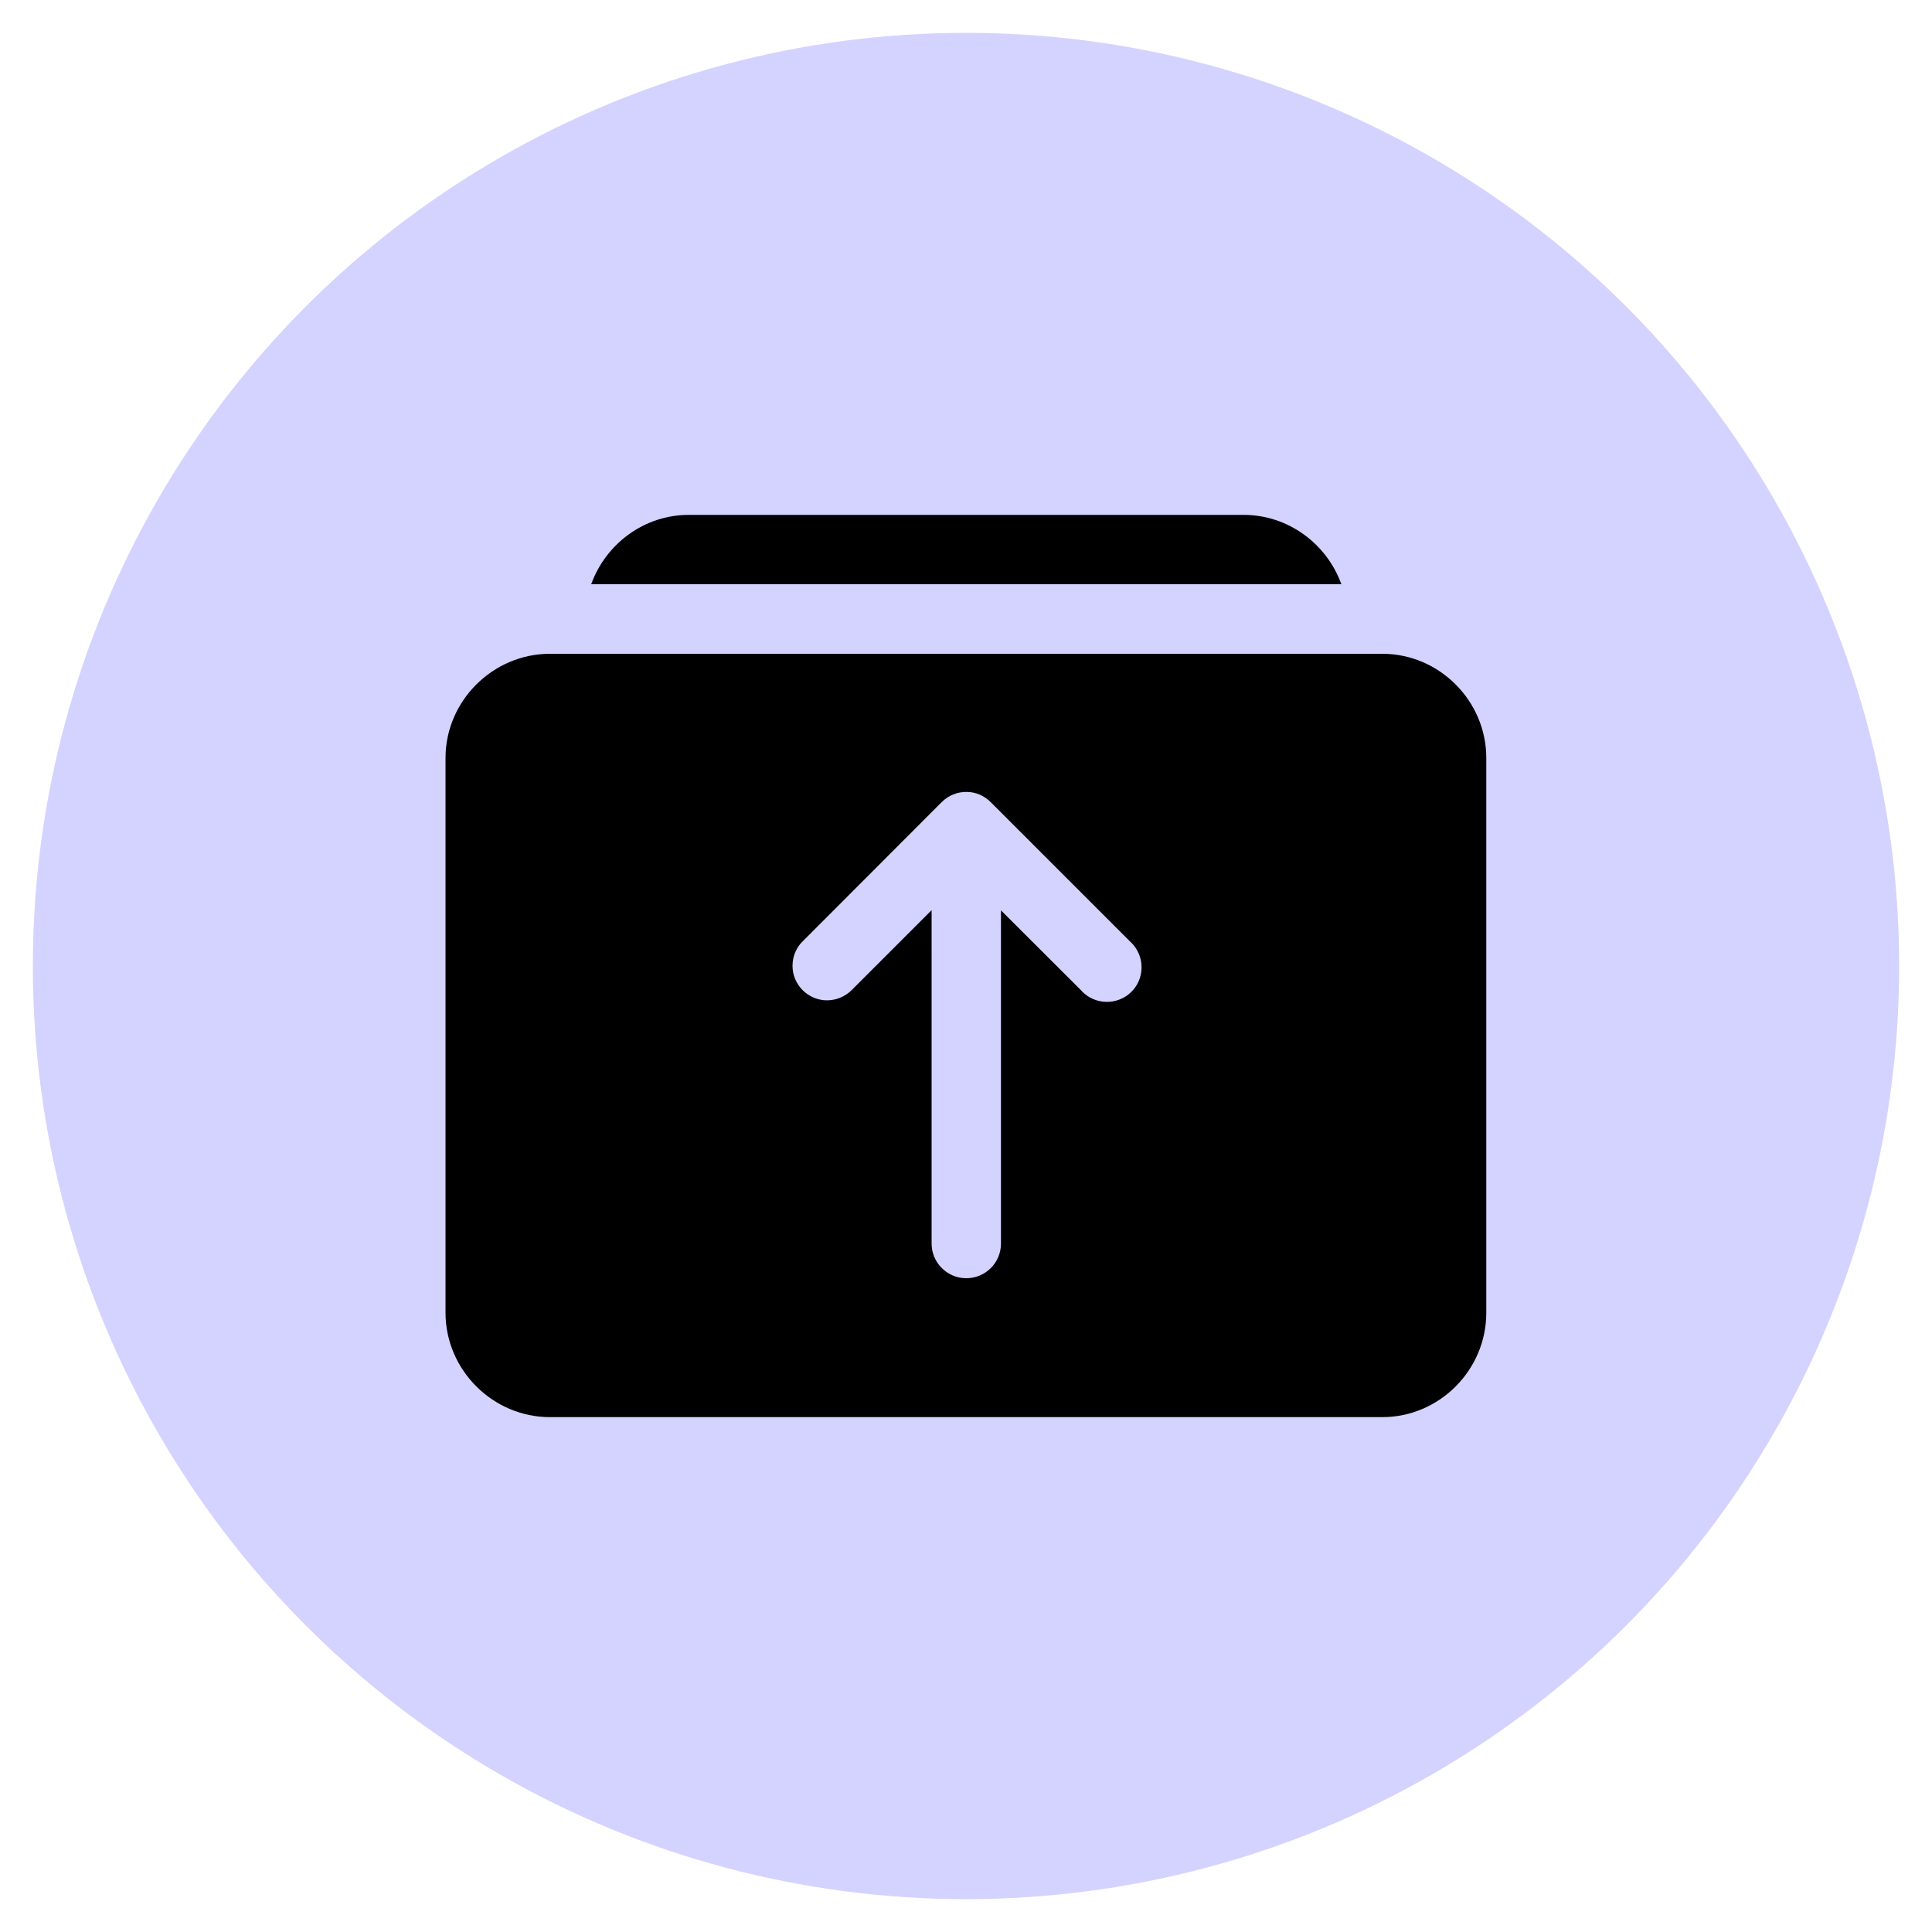
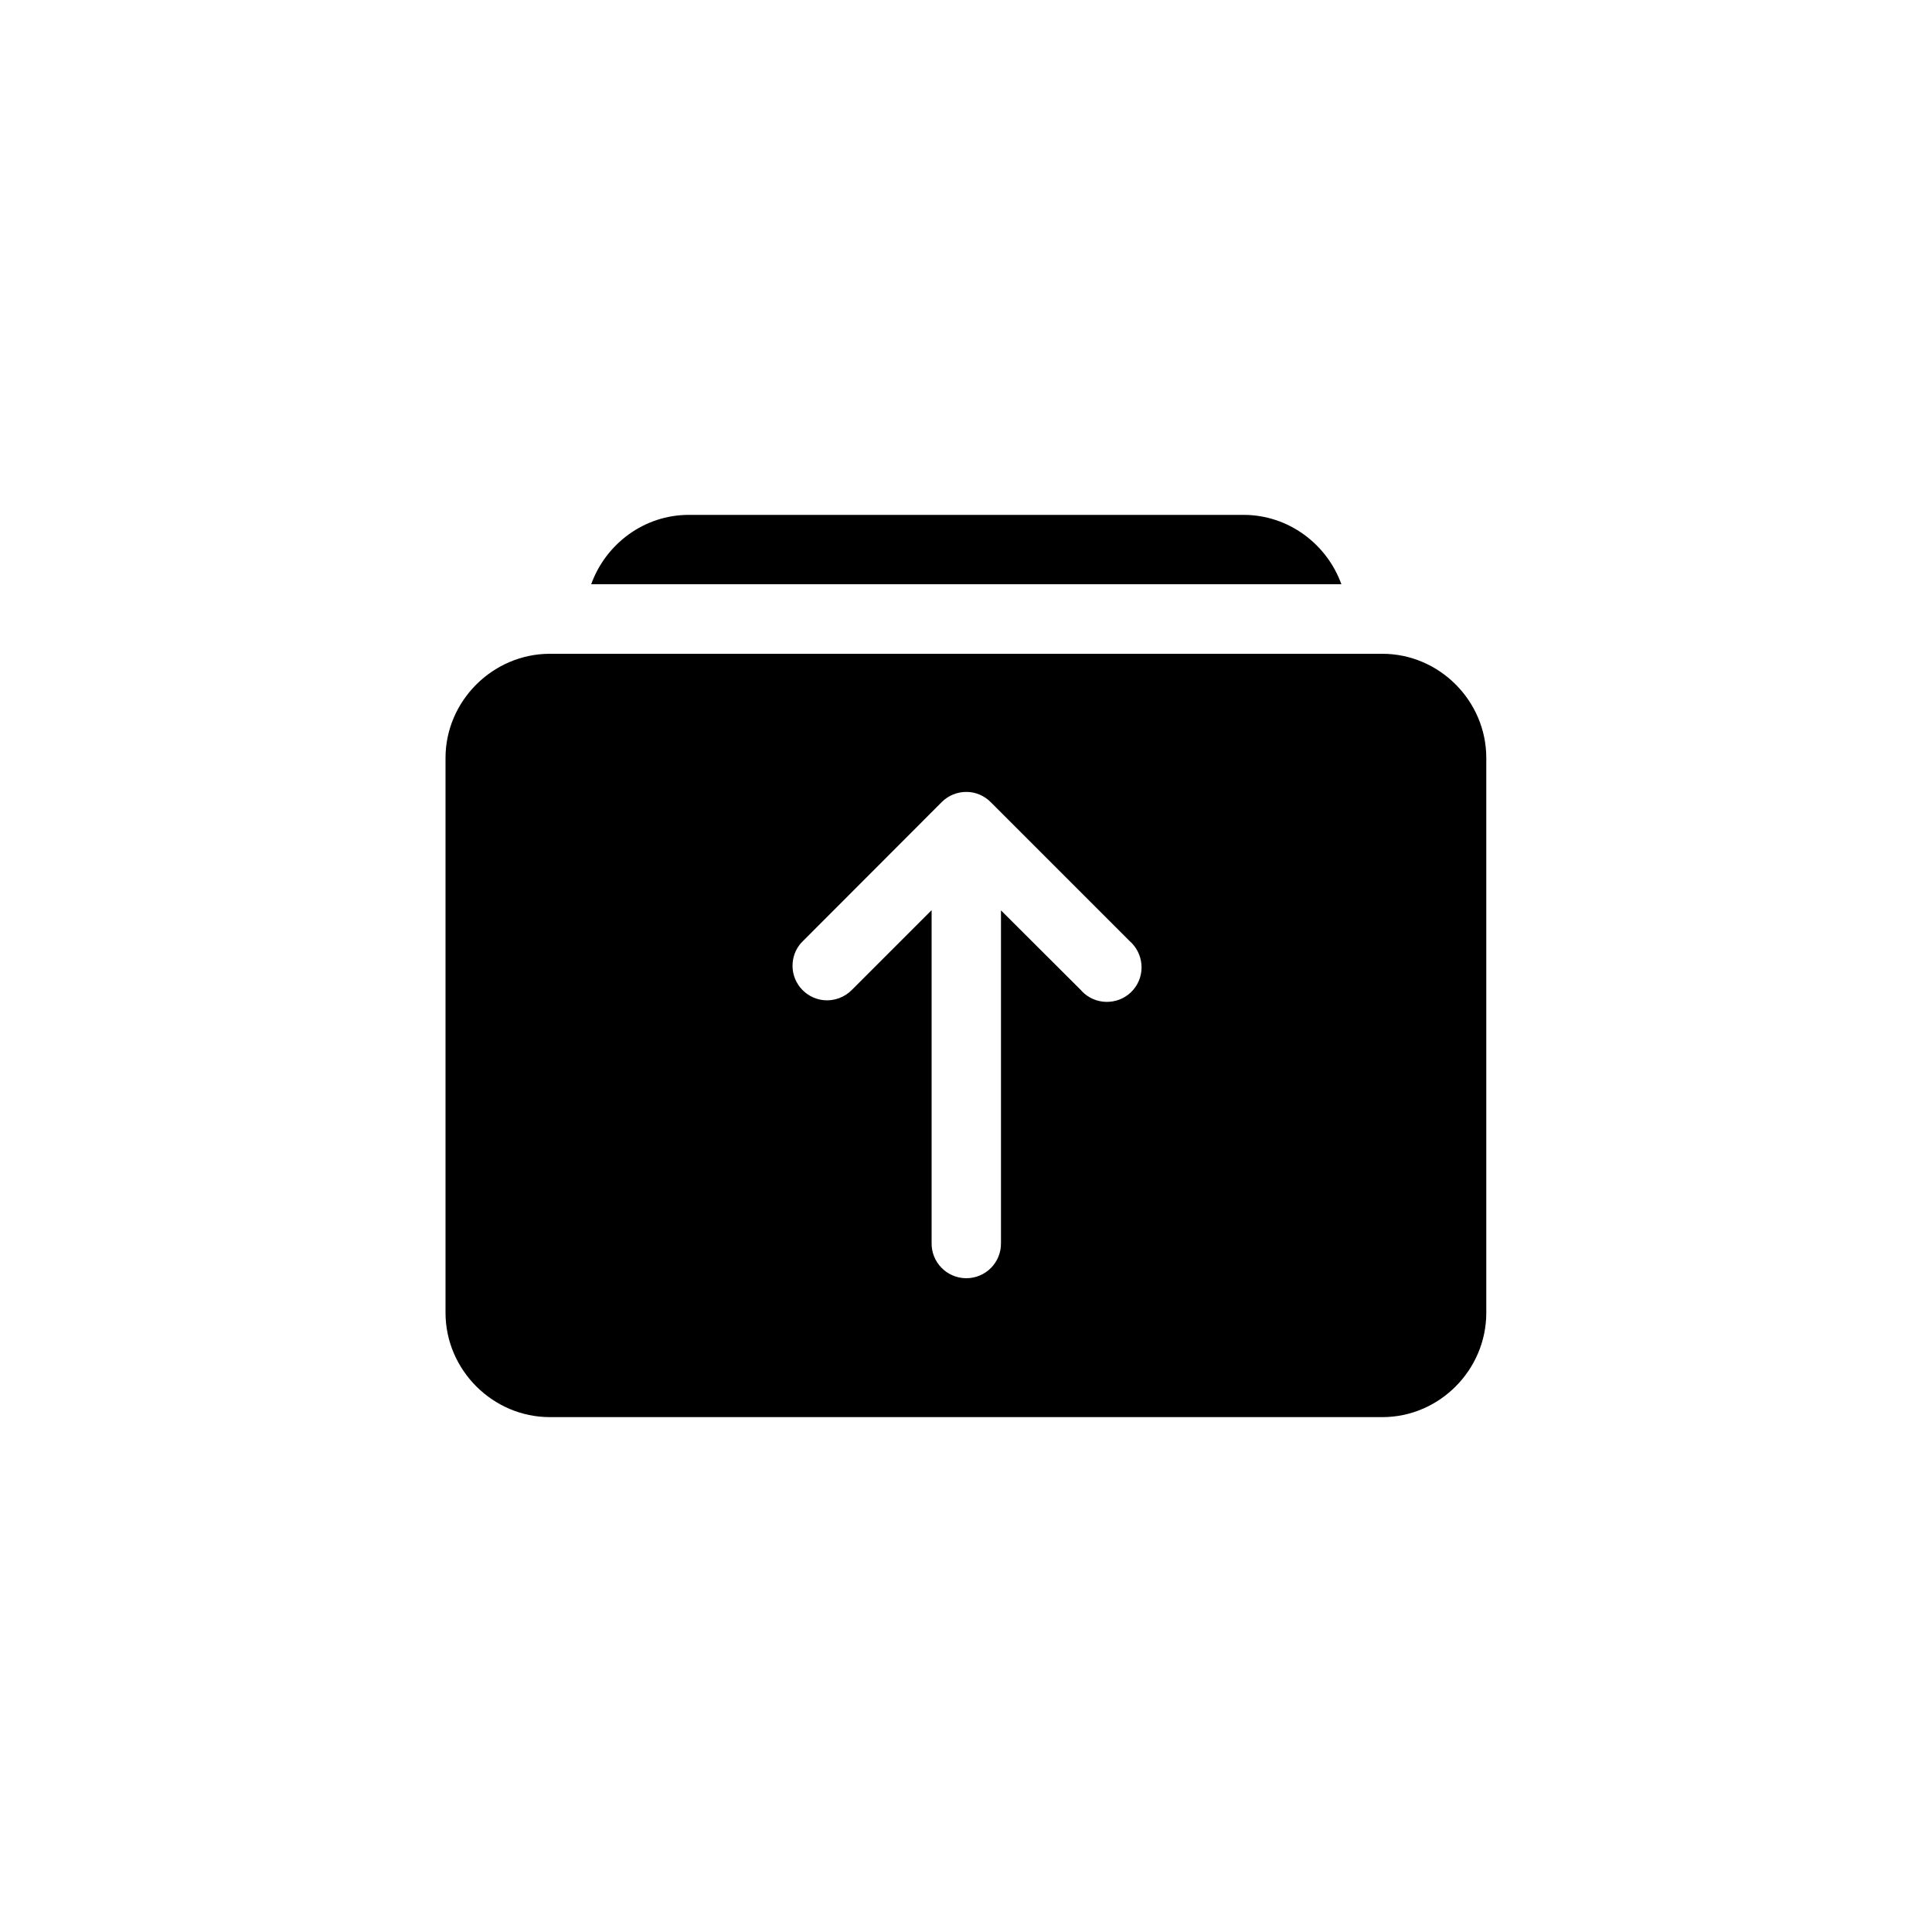
<svg xmlns="http://www.w3.org/2000/svg" id="Layer_1" data-name="Layer 1" viewBox="0 0 100 100">
  <defs>
    <style>      .cls-1 {        fill-rule: evenodd;      }      .cls-2 {        fill: #d4d3ff;      }    </style>
  </defs>
-   <circle class="cls-2" cx="50" cy="50" r="48.3" />
  <g id="layer1">
-     <path id="rect823" class="cls-1" d="M35.65,26.65c-2.32,0-4.3,1.51-5.05,3.59h38.83c-.75-2.08-2.74-3.59-5.06-3.59h-28.72ZM28.46,33.84c-2.95,0-5.4,2.44-5.4,5.39v28.72c0,2.95,2.44,5.4,5.4,5.4h43.09c2.95,0,5.38-2.44,5.38-5.4v-28.72c0-2.95-2.43-5.39-5.38-5.39H28.46ZM50.04,40.99c.46,0,.91.2,1.23.52l7.19,7.19c.75.65.84,1.78.2,2.53s-1.78.84-2.53.2c-.07-.06-.14-.13-.2-.2l-4.12-4.11v17.21c.02,1.02-.81,1.85-1.83,1.83-.99-.02-1.78-.84-1.76-1.83v-17.22l-4.12,4.12c-.38.39-.92.59-1.46.54-.99-.1-1.71-.98-1.61-1.96.04-.42.23-.82.54-1.11l7.18-7.19c.34-.34.81-.53,1.3-.52h0Z" />
+     <path id="rect823" class="cls-1" d="M35.65,26.65c-2.32,0-4.3,1.51-5.05,3.59h38.83c-.75-2.08-2.74-3.59-5.06-3.59h-28.72ZM28.46,33.84c-2.95,0-5.4,2.44-5.4,5.39v28.72c0,2.95,2.44,5.4,5.4,5.4h43.09c2.95,0,5.38-2.44,5.38-5.4v-28.72c0-2.95-2.43-5.39-5.38-5.39H28.46ZM50.04,40.99c.46,0,.91.2,1.23.52l7.19,7.19c.75.65.84,1.78.2,2.53s-1.78.84-2.53.2c-.07-.06-.14-.13-.2-.2l-4.12-4.11v17.21c.02,1.02-.81,1.85-1.83,1.83-.99-.02-1.78-.84-1.76-1.83v-17.22l-4.12,4.12c-.38.39-.92.59-1.46.54-.99-.1-1.71-.98-1.61-1.96.04-.42.23-.82.54-1.11l7.18-7.19c.34-.34.81-.53,1.3-.52h0" />
  </g>
</svg>